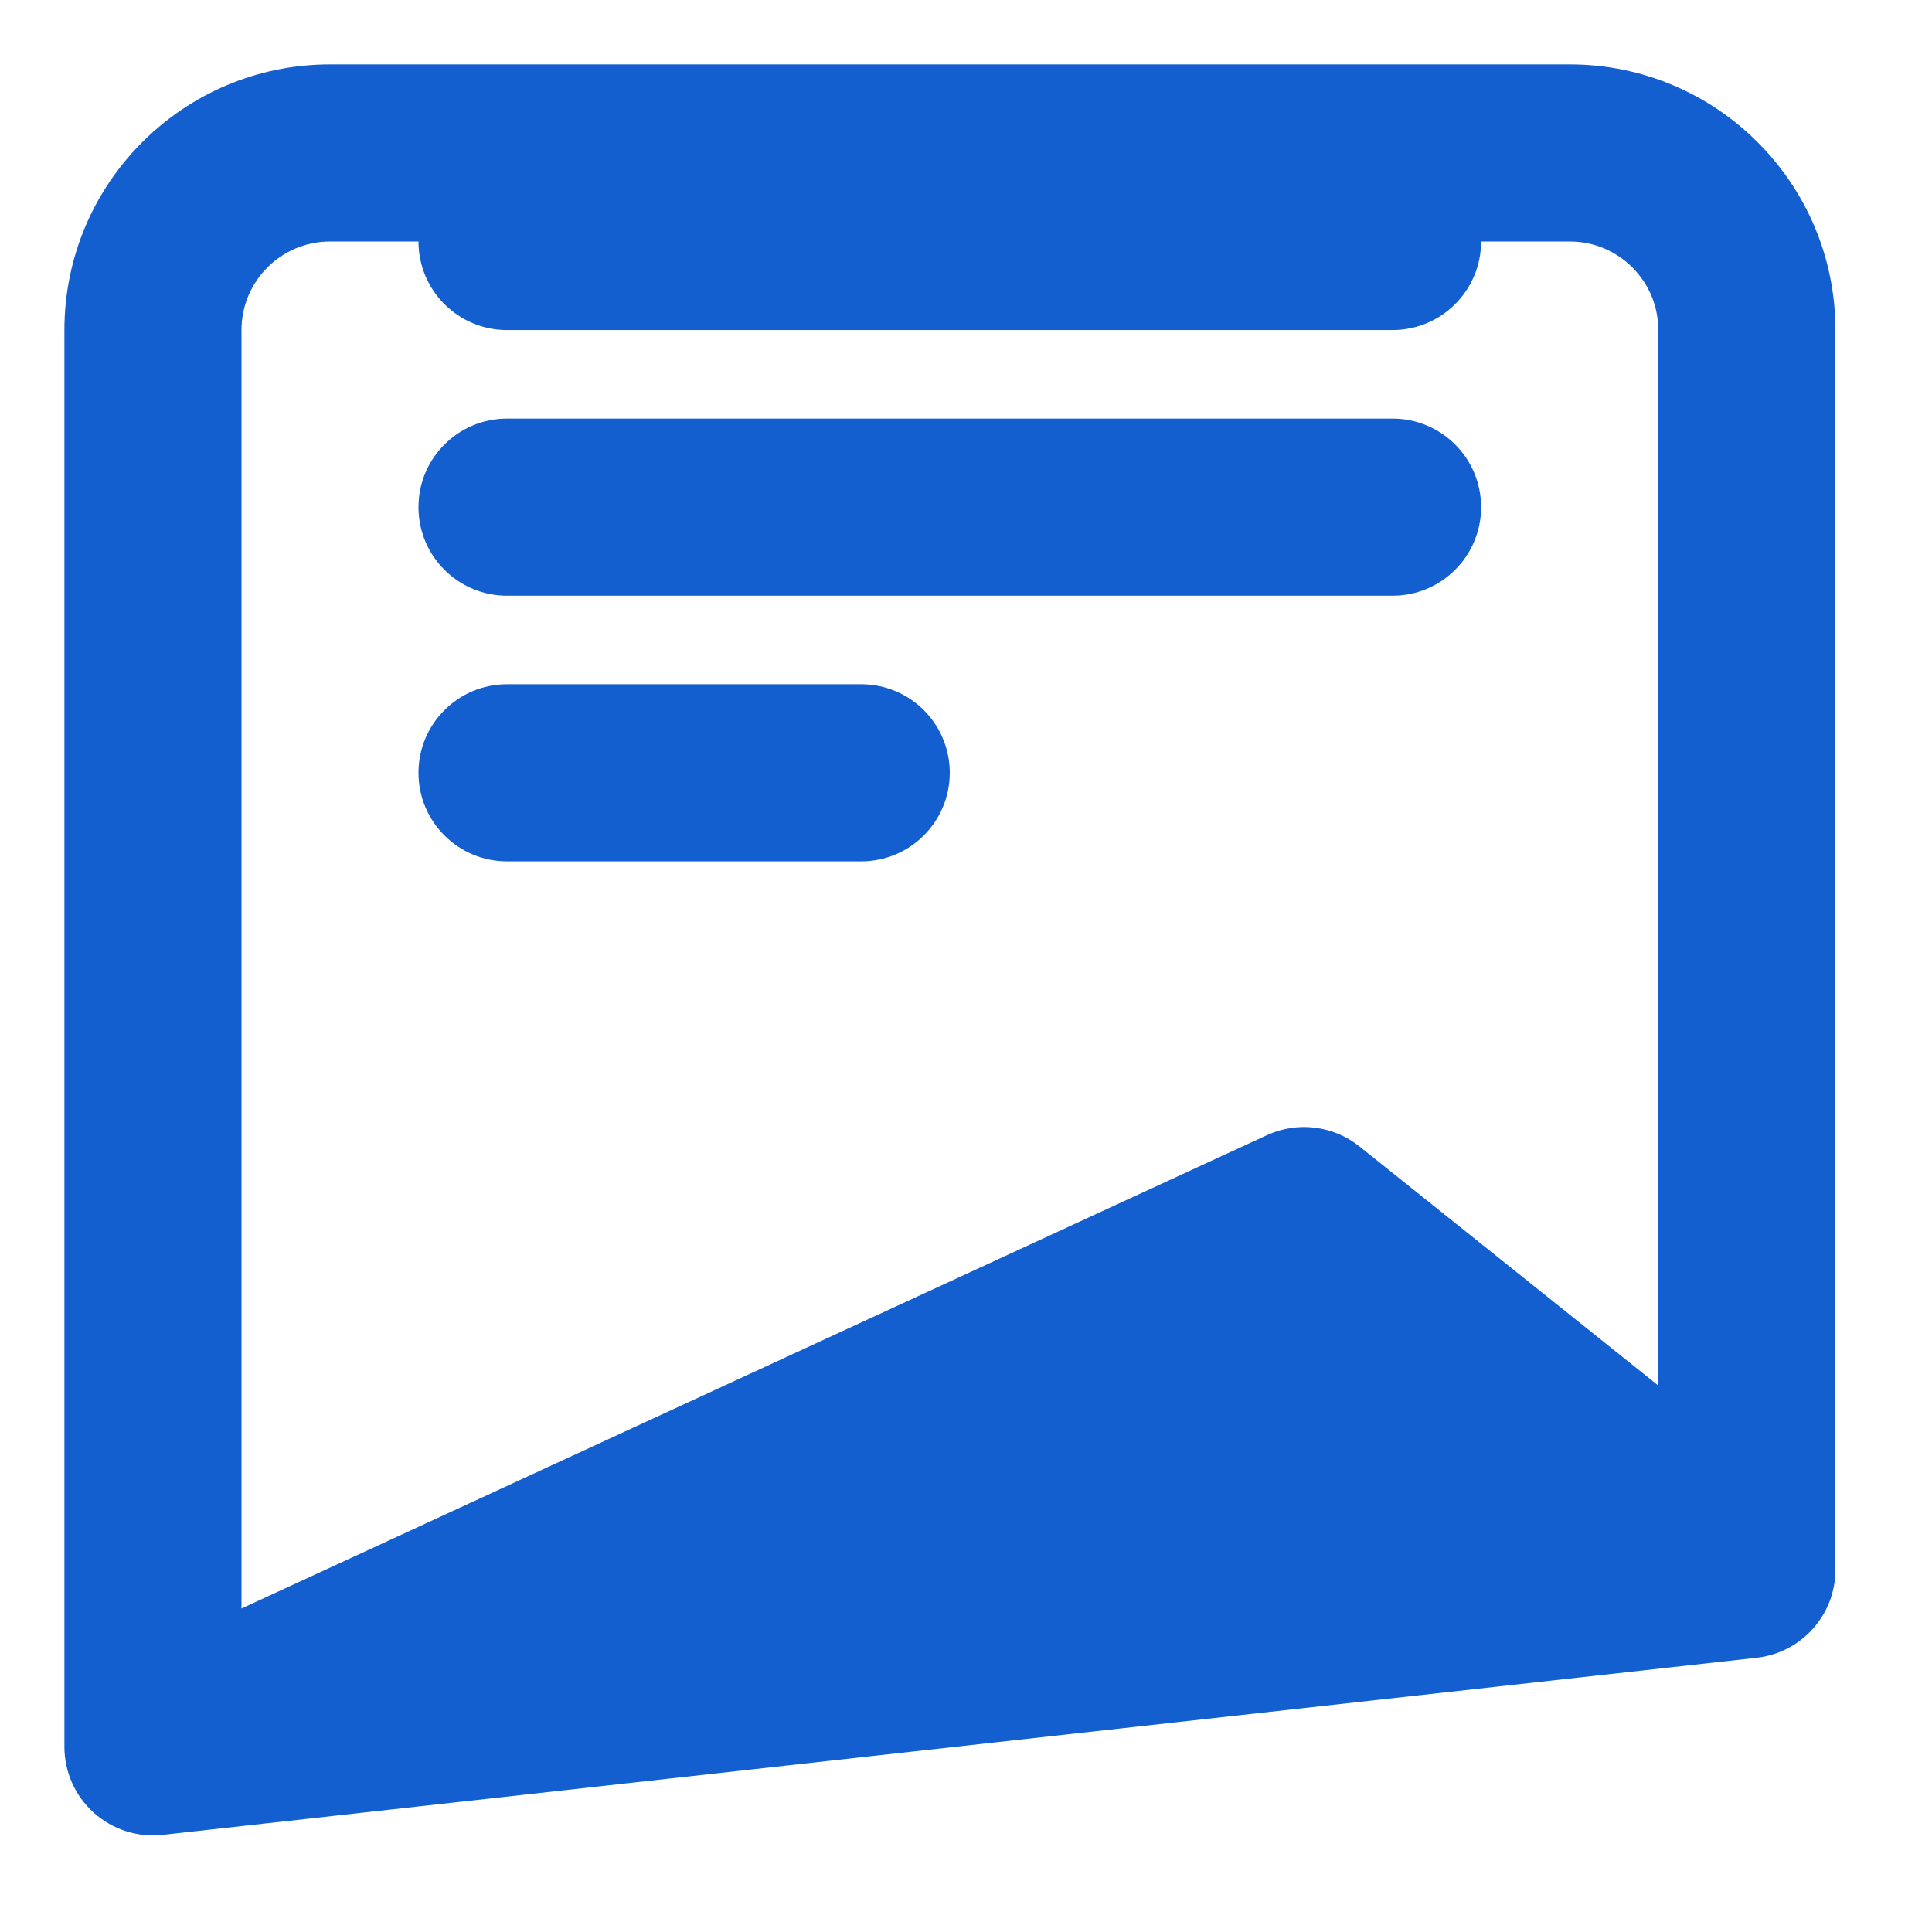
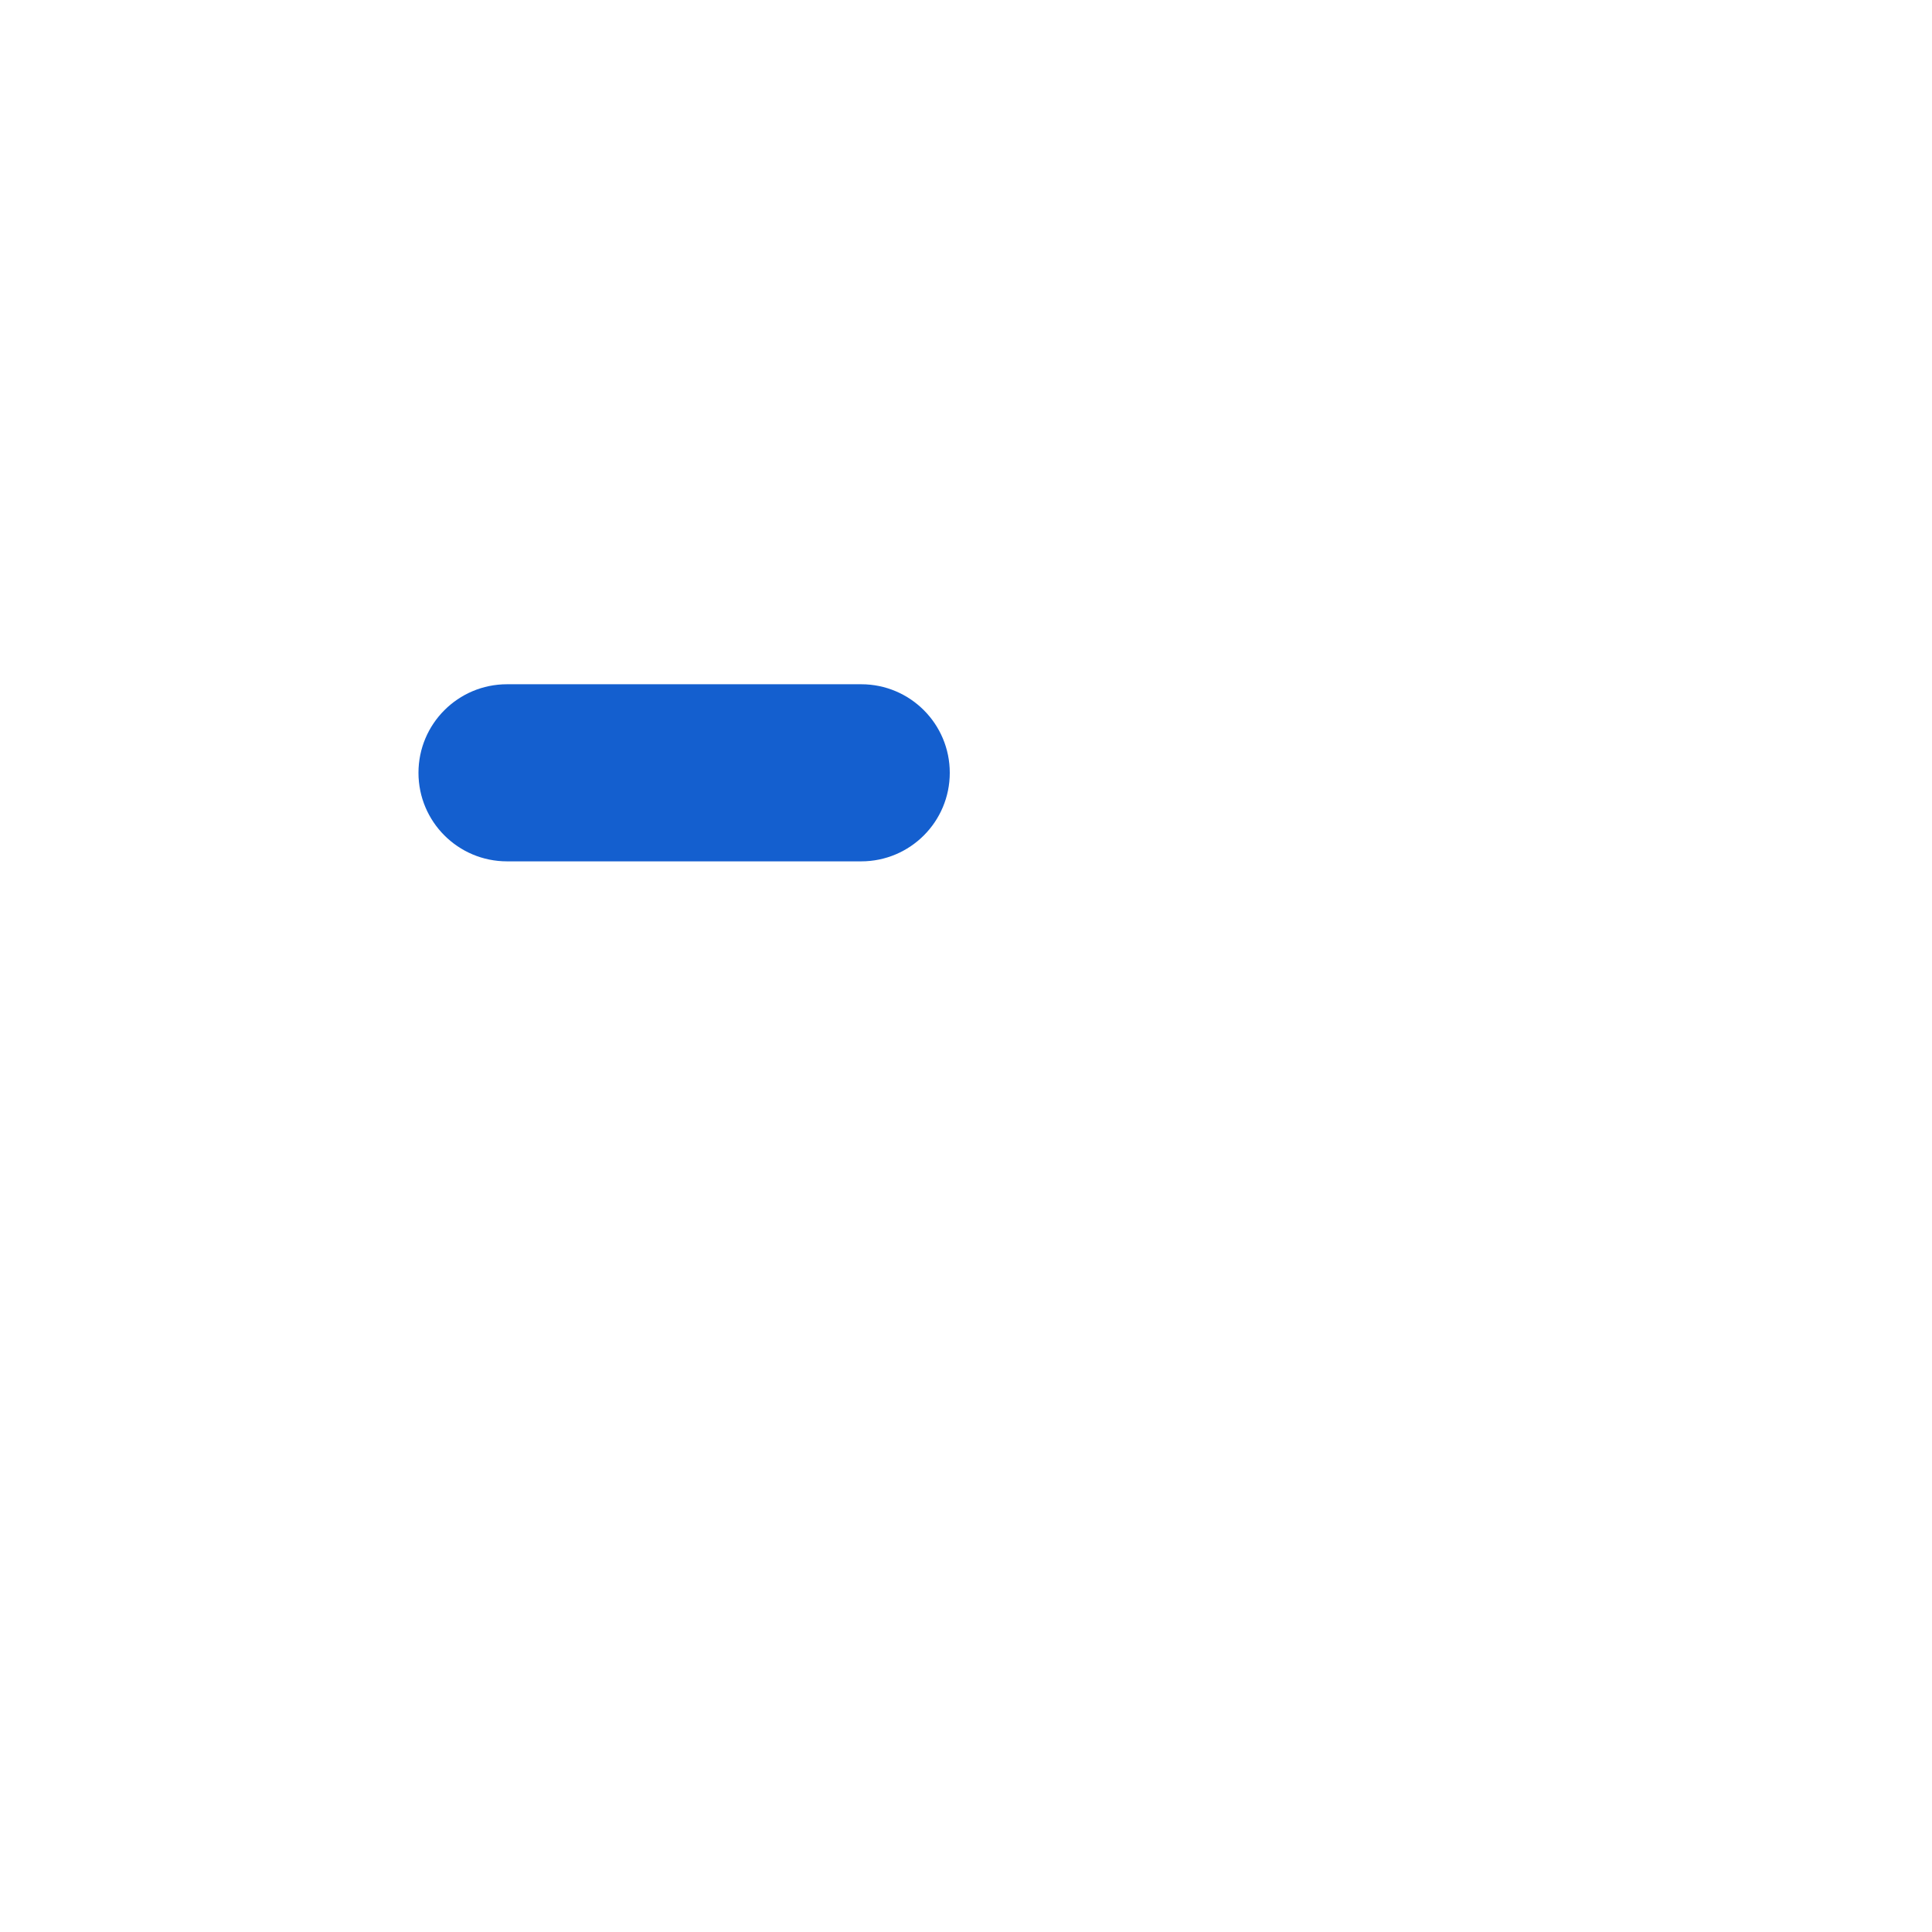
<svg xmlns="http://www.w3.org/2000/svg" width="60" height="60" viewBox="0 0 60 60" fill="none">
-   <path d="M15.746 4.75C14.227 4.75 12.996 5.981 12.996 7.5C12.996 9.019 14.227 10.25 15.746 10.25H43.247C44.766 10.25 45.997 9.019 45.997 7.5C45.997 5.981 44.766 4.75 43.247 4.75H15.746Z" fill="#145FCF" />
-   <path d="M15.746 13C14.227 13 12.996 14.231 12.996 15.75C12.996 17.269 14.227 18.5 15.746 18.5H43.247C44.766 18.5 45.997 17.269 45.997 15.75C45.997 14.231 44.766 13 43.247 13H15.746Z" fill="#145FCF" />
  <path d="M12.996 24C12.996 22.481 14.227 21.25 15.746 21.25H26.746C28.265 21.25 29.496 22.481 29.496 24C29.496 25.519 28.265 26.75 26.746 26.75H15.746C14.227 26.75 12.996 25.519 12.996 24Z" fill="#145FCF" />
-   <path fill-rule="evenodd" clip-rule="evenodd" d="M10.25 2C5.694 2 2 5.694 2 10.25V54.25C2 55.032 2.333 55.778 2.916 56.299C3.499 56.821 4.276 57.069 5.054 56.983L54.554 51.483C55.947 51.328 57.001 50.151 57.001 48.75V10.25C57.001 5.694 53.307 2 48.75 2L10.25 2ZM7.5 10.25C7.5 8.731 8.731 7.5 10.25 7.5H48.75C50.269 7.5 51.5 8.731 51.5 10.25V43.029L42.218 35.603C41.404 34.952 40.293 34.817 39.347 35.253L7.5 49.953L7.5 10.25Z" fill="#145FCF" />
</svg>